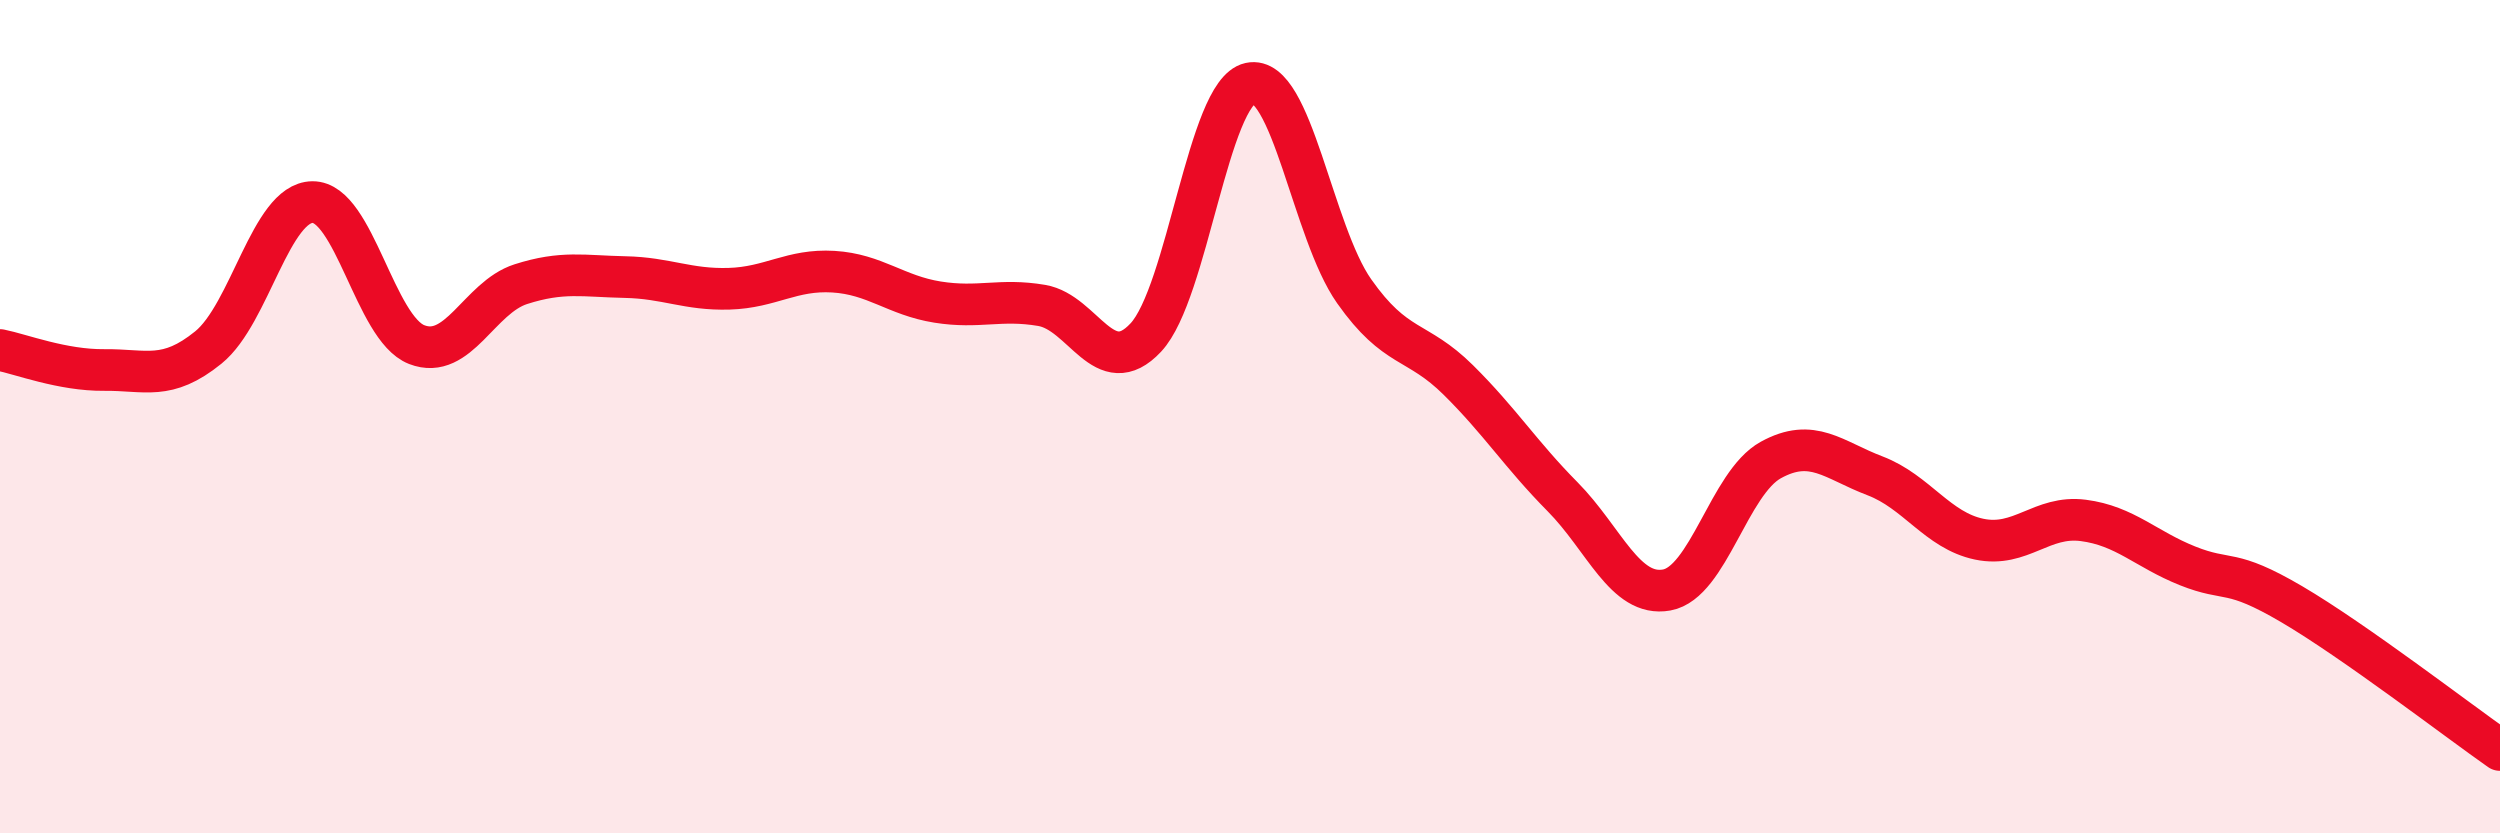
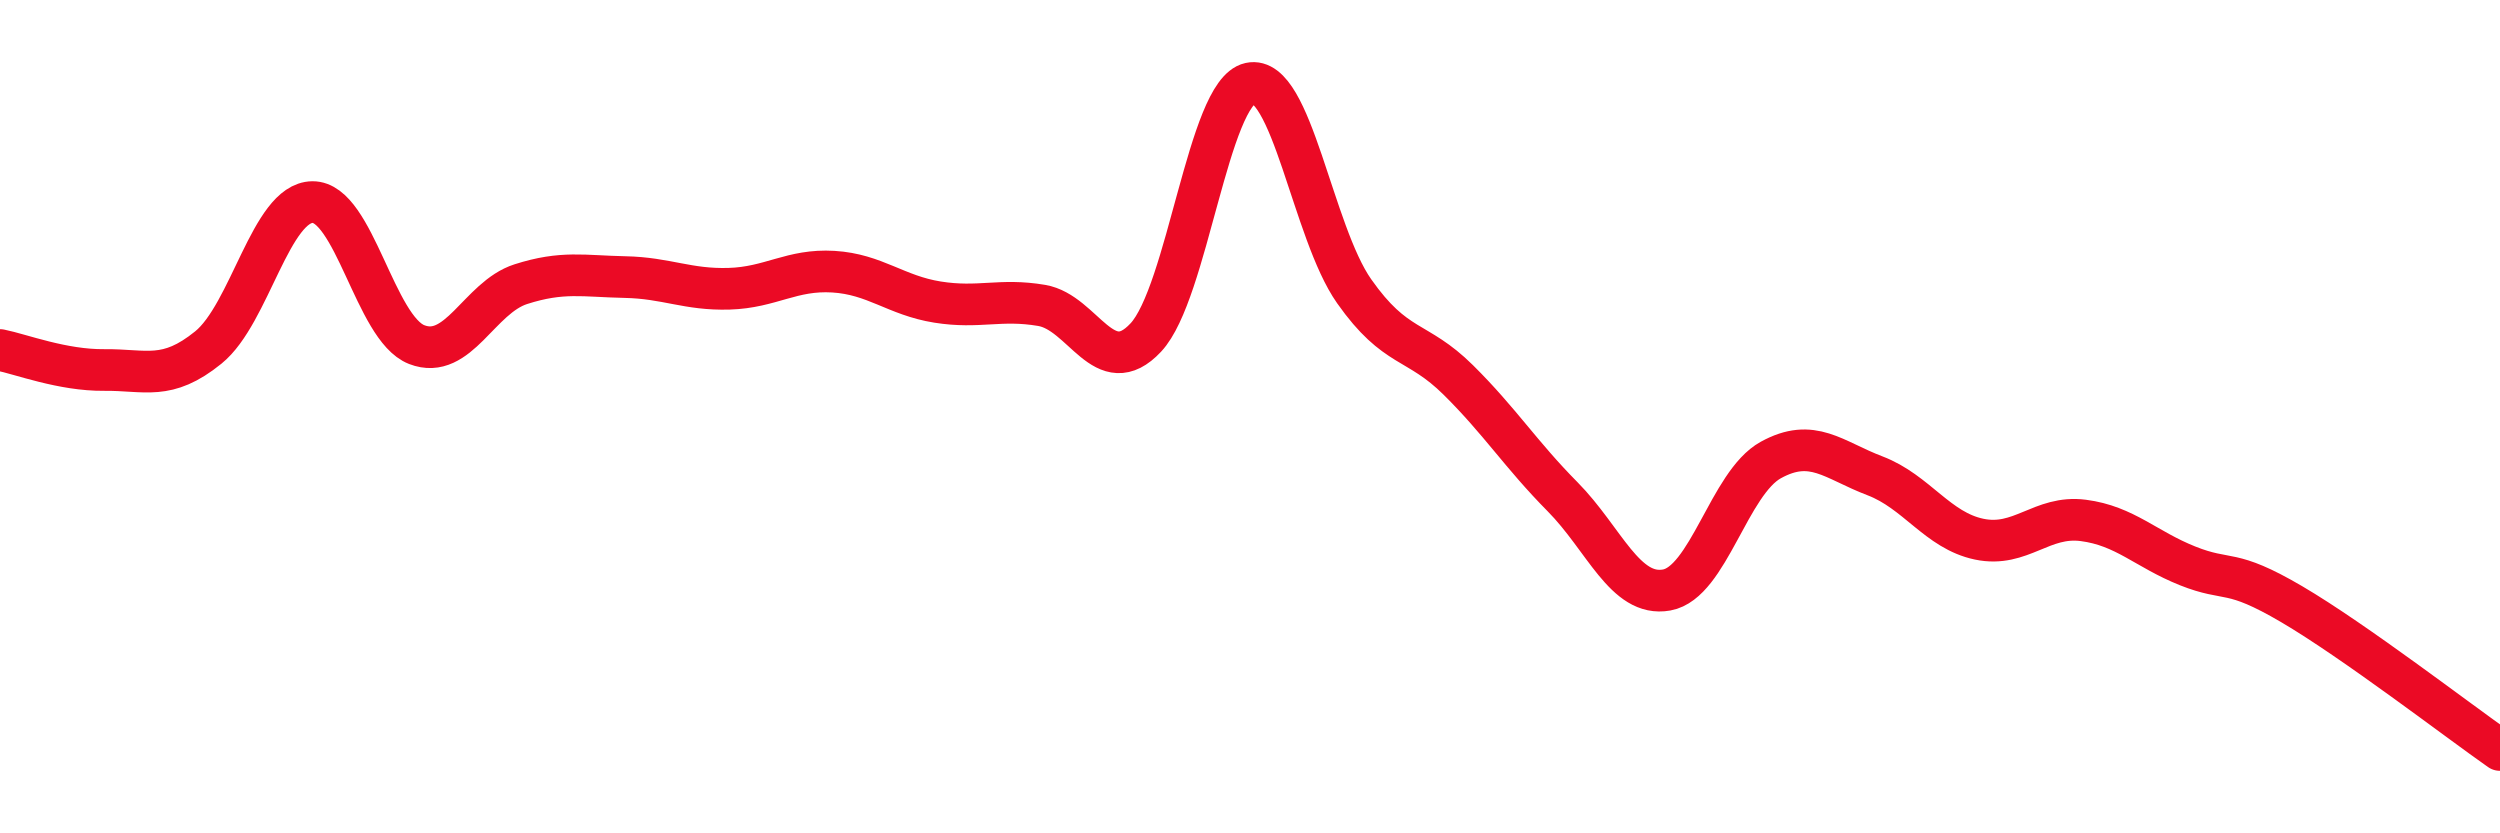
<svg xmlns="http://www.w3.org/2000/svg" width="60" height="20" viewBox="0 0 60 20">
-   <path d="M 0,8.4 C 0.5,8.5 1.5,8.89 2.5,8.88 C 3.5,8.87 4,9.15 5,8.34 C 6,7.53 6.5,4.86 7.5,4.85 C 8.5,4.84 9,7.88 10,8.27 C 11,8.66 11.5,7.14 12.5,6.82 C 13.5,6.5 14,6.63 15,6.65 C 16,6.67 16.5,6.96 17.5,6.93 C 18.5,6.9 19,6.46 20,6.52 C 21,6.58 21.5,7.09 22.5,7.25 C 23.5,7.41 24,7.16 25,7.33 C 26,7.5 26.5,9.17 27.5,8.1 C 28.5,7.03 29,2.22 30,2 C 31,1.78 31.5,5.57 32.5,6.99 C 33.5,8.41 34,8.13 35,9.12 C 36,10.11 36.5,10.91 37.5,11.92 C 38.5,12.93 39,14.34 40,14.16 C 41,13.98 41.5,11.59 42.5,11.04 C 43.5,10.49 44,11.04 45,11.42 C 46,11.8 46.5,12.73 47.5,12.94 C 48.5,13.15 49,12.36 50,12.49 C 51,12.62 51.5,13.18 52.5,13.58 C 53.5,13.98 53.5,13.62 55,14.5 C 56.5,15.38 59,17.3 60,18L60 20L0 20Z" fill="#EB0A25" opacity="0.1" stroke-linecap="round" stroke-linejoin="round" />
  <path d="M 0,8.4 C 0.5,8.5 1.5,8.89 2.5,8.88 C 3.5,8.87 4,9.15 5,8.34 C 6,7.53 6.5,4.86 7.5,4.85 C 8.5,4.84 9,7.88 10,8.27 C 11,8.66 11.5,7.14 12.5,6.82 C 13.5,6.5 14,6.63 15,6.65 C 16,6.67 16.5,6.96 17.5,6.93 C 18.5,6.9 19,6.46 20,6.52 C 21,6.58 21.5,7.09 22.5,7.25 C 23.5,7.41 24,7.16 25,7.33 C 26,7.5 26.5,9.17 27.5,8.1 C 28.5,7.03 29,2.22 30,2 C 31,1.78 31.5,5.57 32.5,6.99 C 33.5,8.41 34,8.13 35,9.12 C 36,10.11 36.5,10.91 37.5,11.92 C 38.5,12.93 39,14.34 40,14.16 C 41,13.98 41.5,11.59 42.5,11.04 C 43.5,10.49 44,11.04 45,11.42 C 46,11.8 46.5,12.73 47.5,12.94 C 48.5,13.15 49,12.36 50,12.49 C 51,12.62 51.5,13.18 52.5,13.58 C 53.5,13.98 53.5,13.62 55,14.5 C 56.5,15.38 59,17.3 60,18" stroke="#EB0A25" stroke-width="1" fill="none" stroke-linecap="round" stroke-linejoin="round" />
</svg>